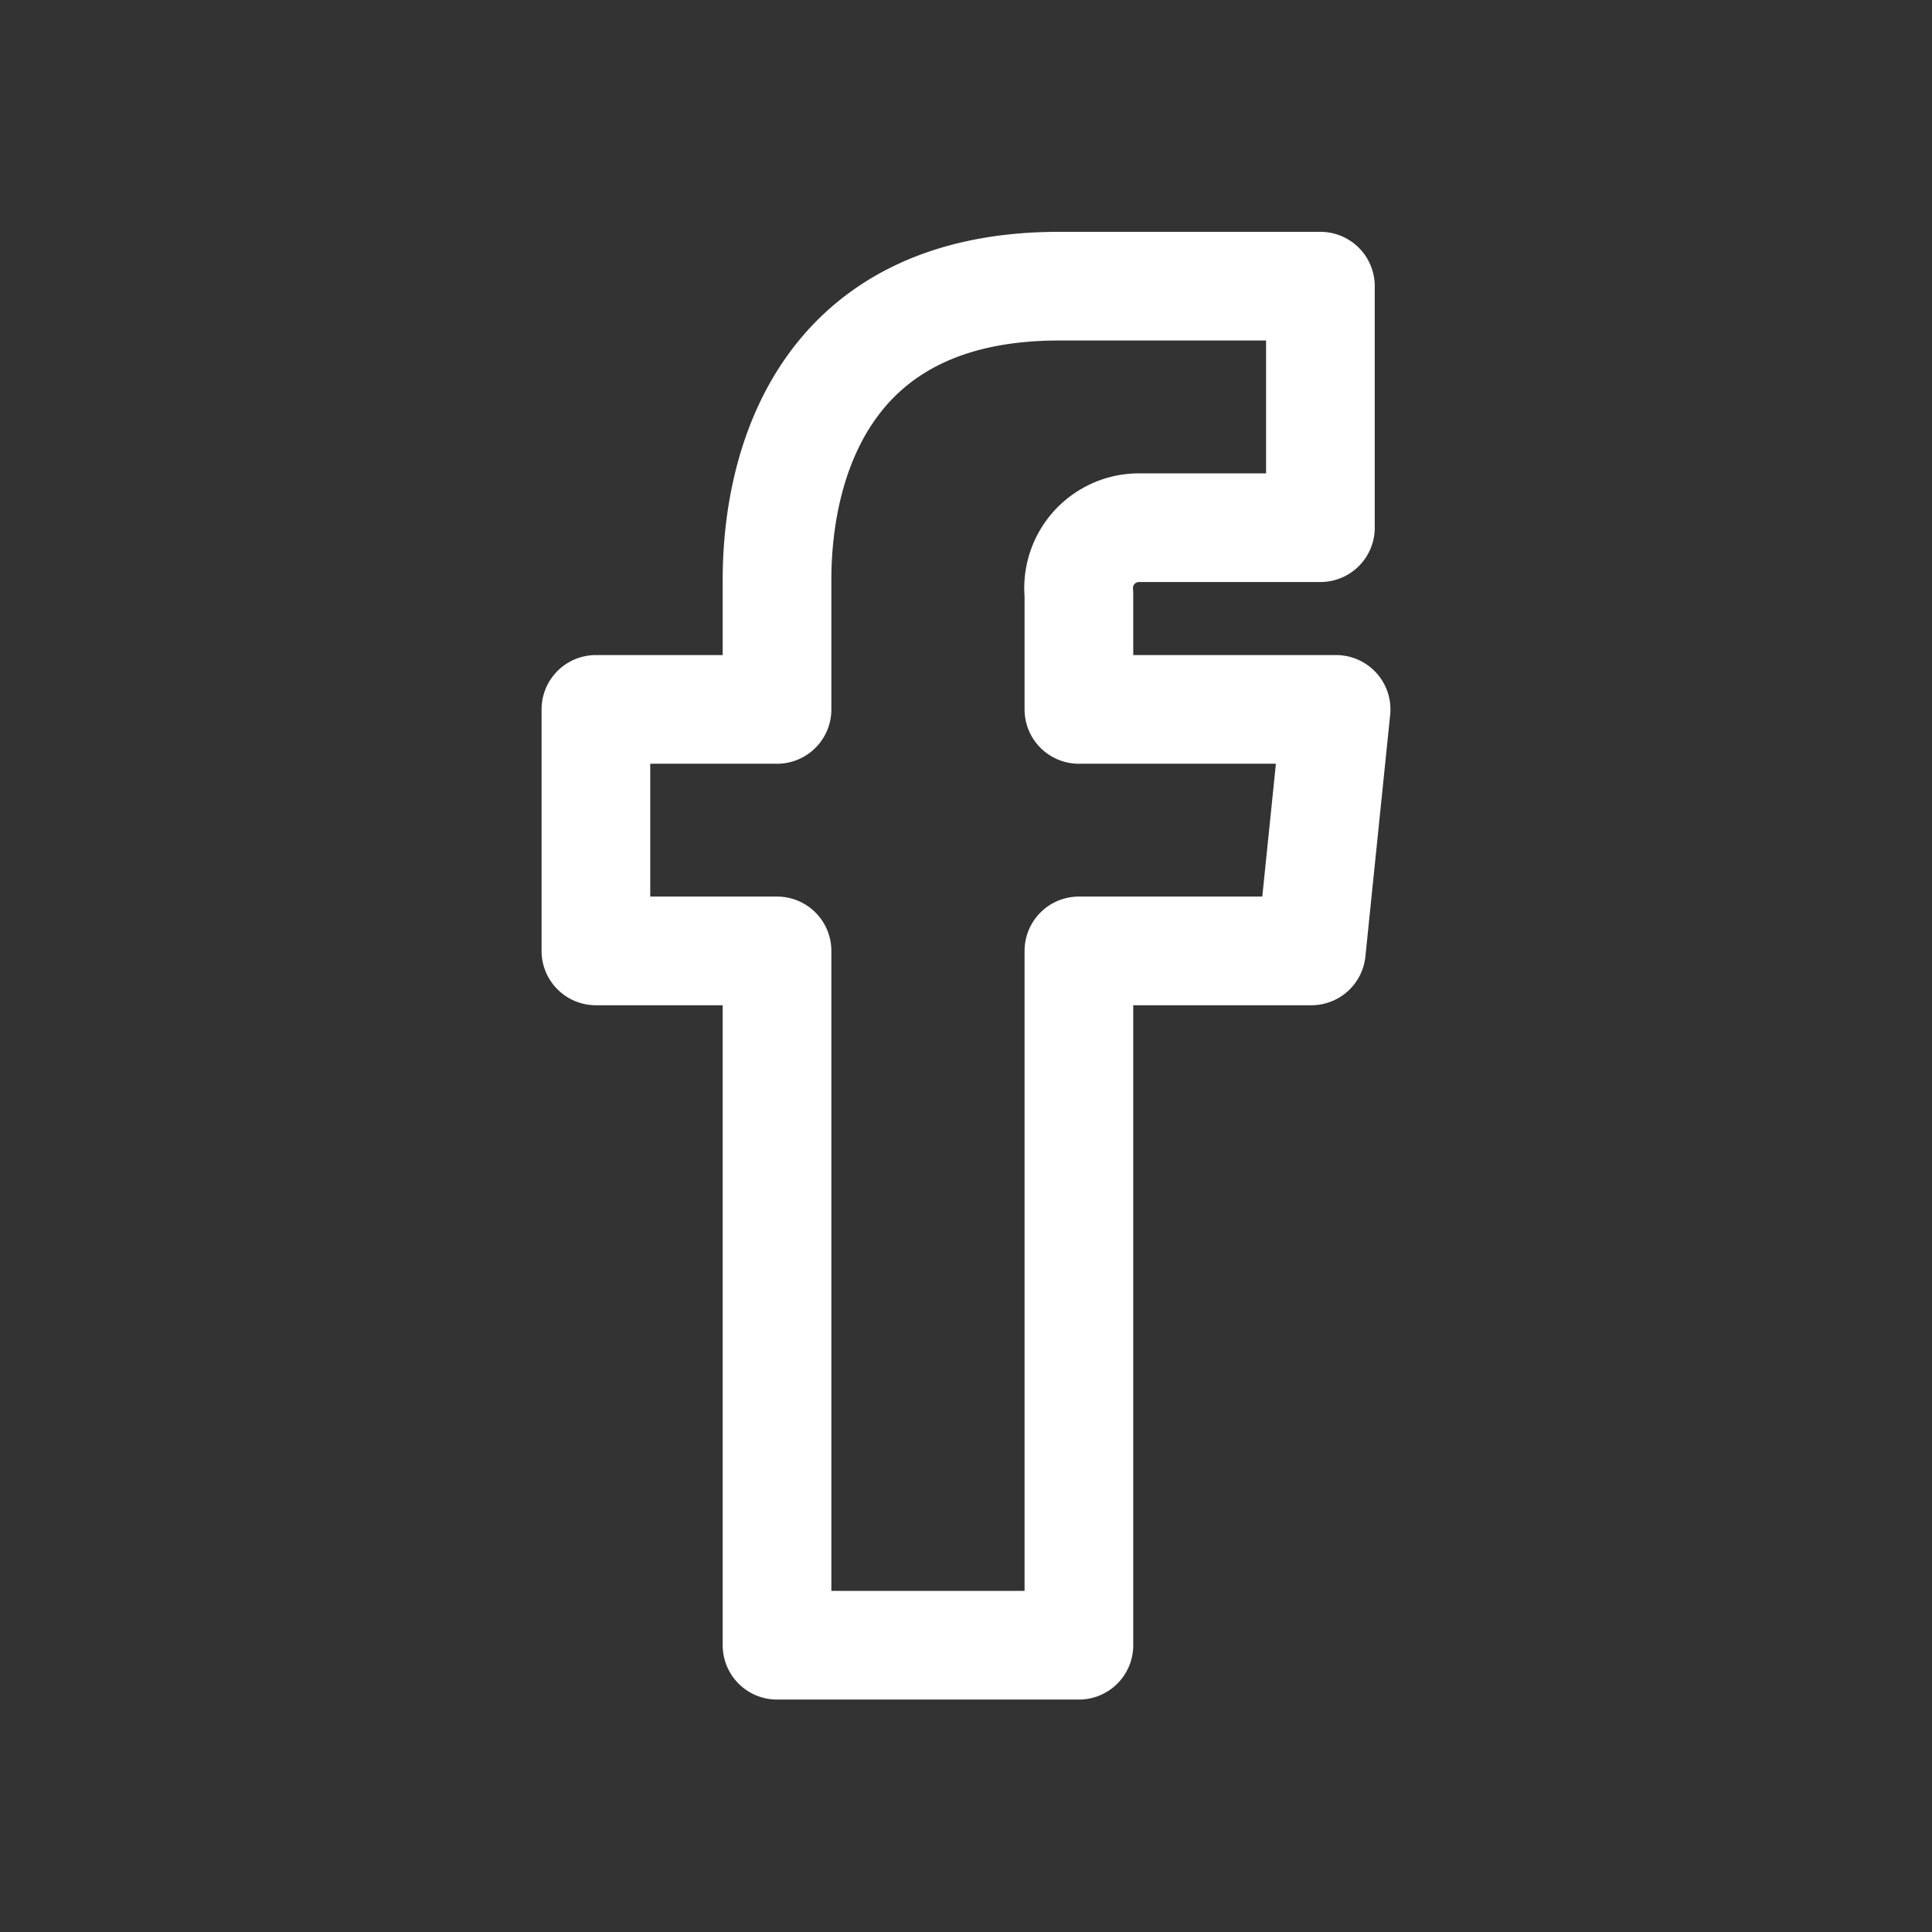
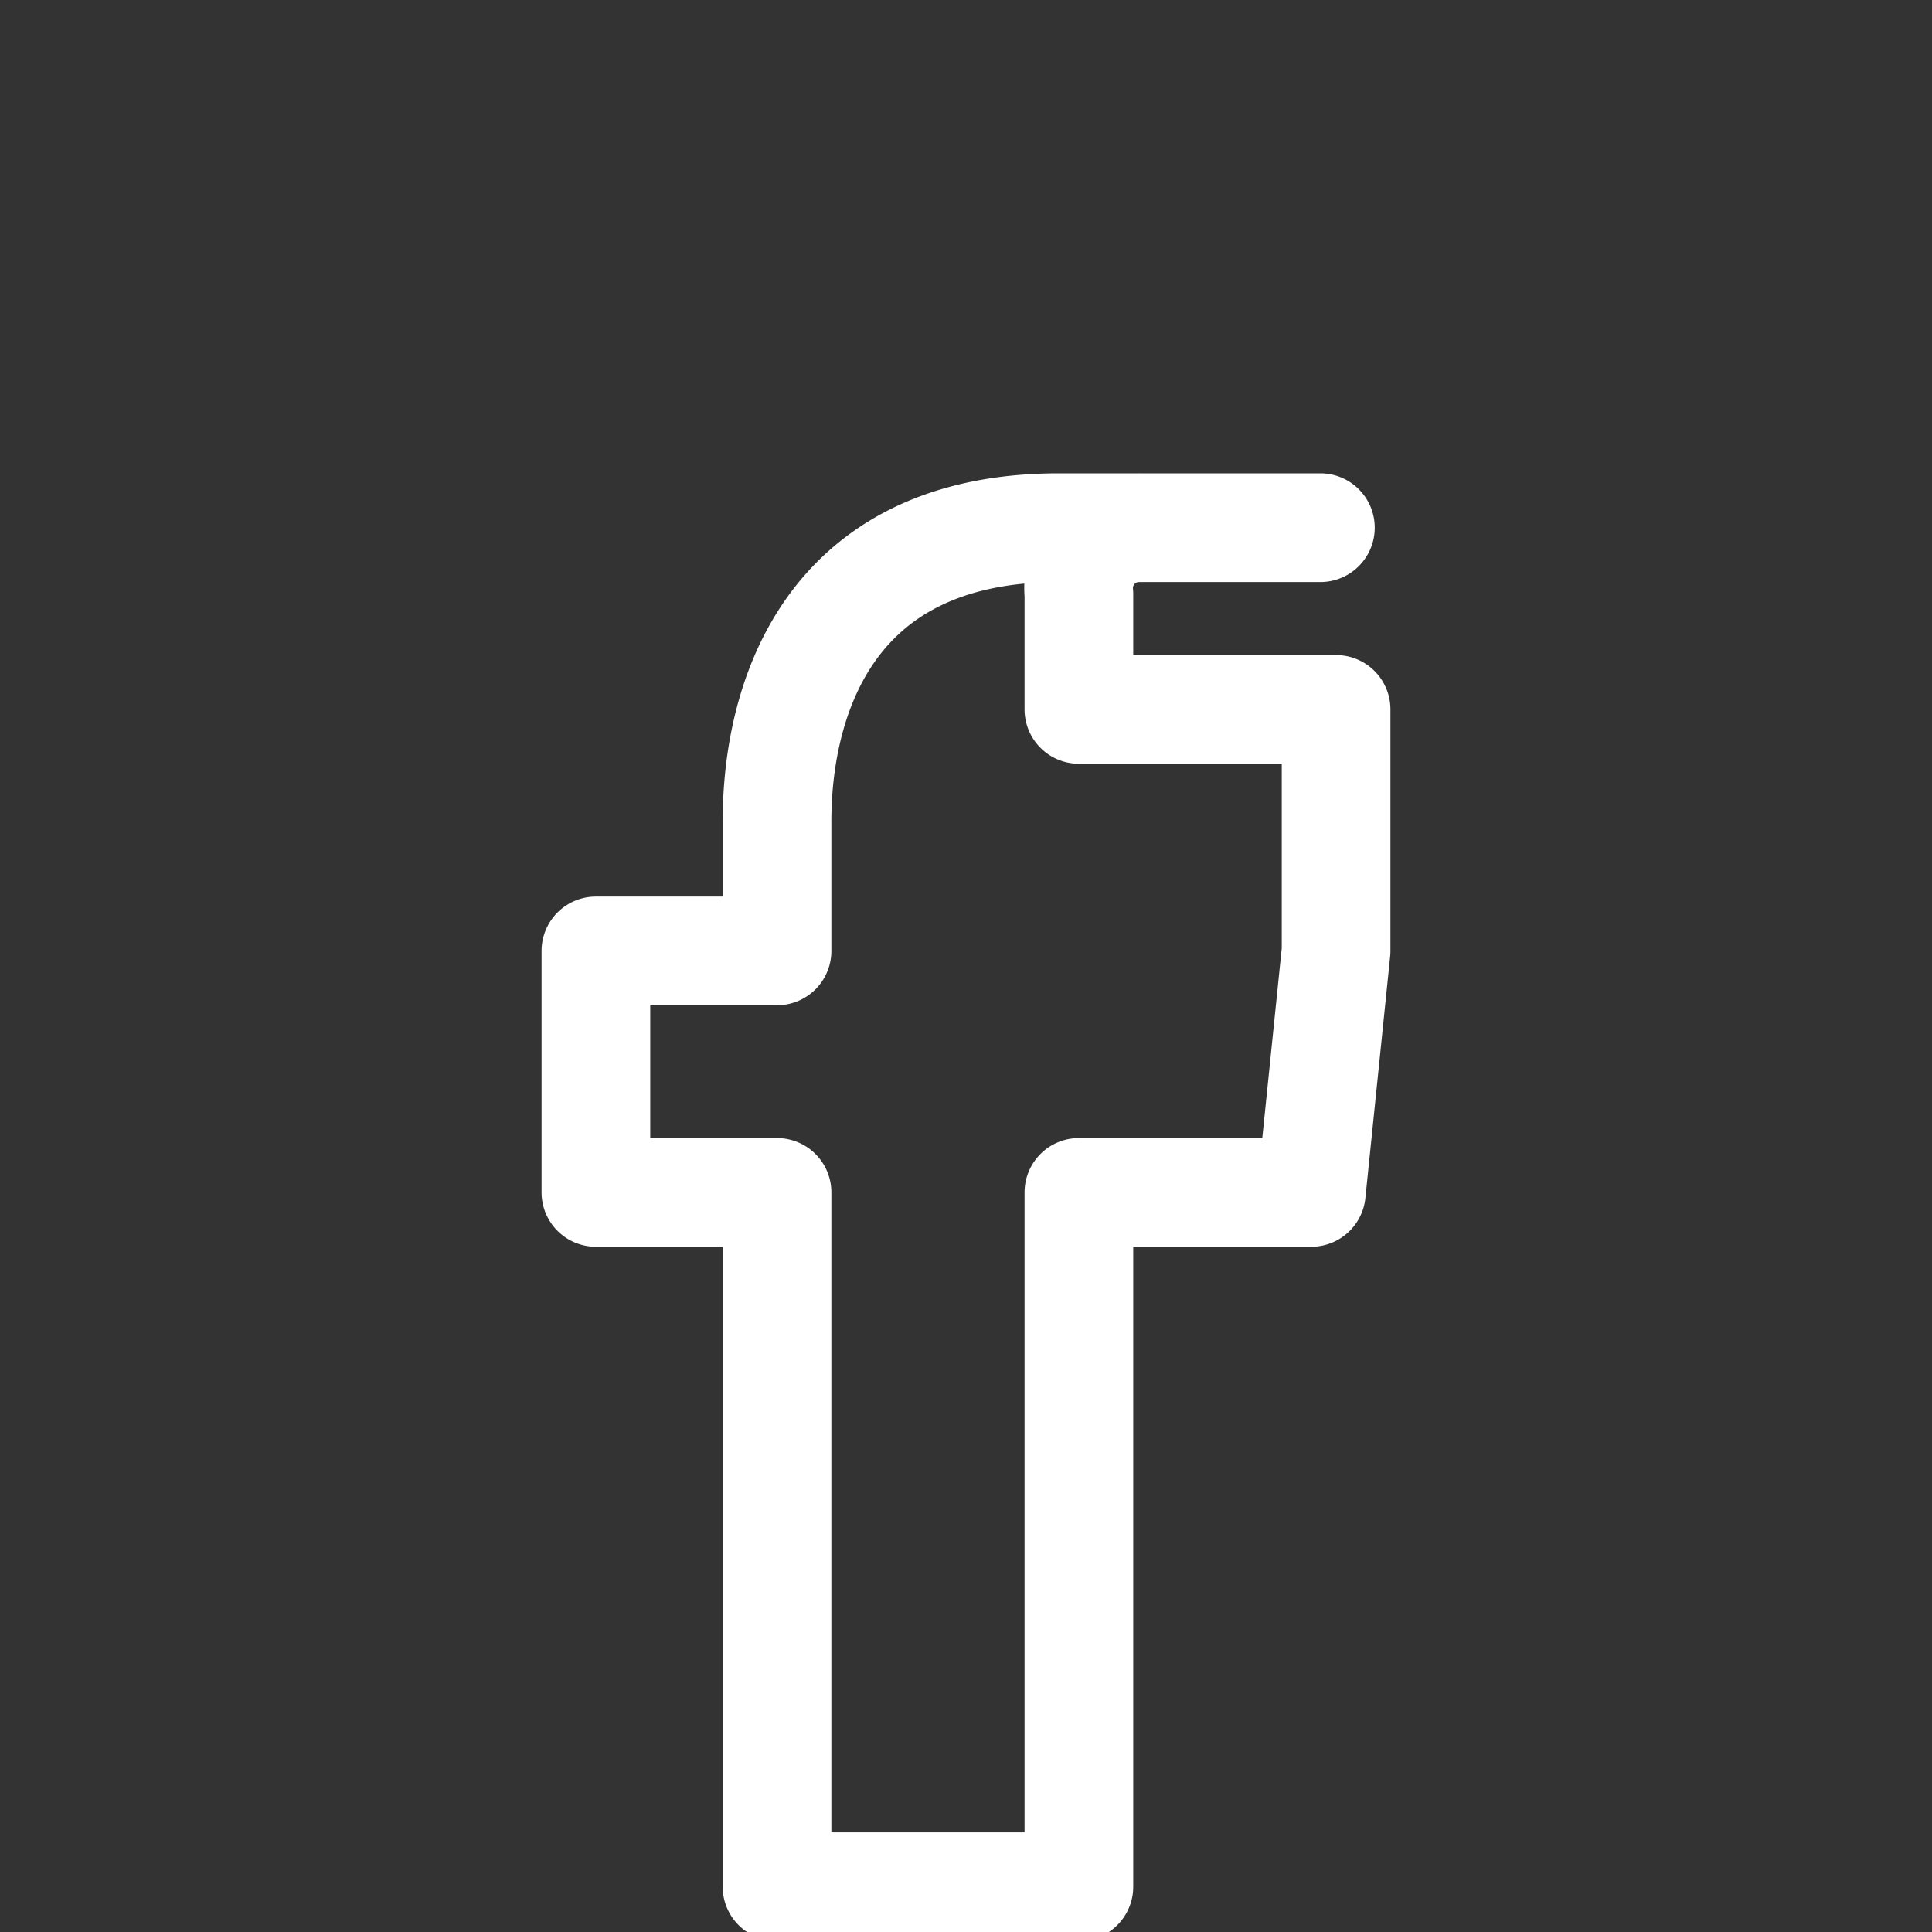
<svg xmlns="http://www.w3.org/2000/svg" width="32" height="32" fill="none">
  <rect width="100%" height="100%" fill="#333333" stroke="none" />
-   <path d="M22.13 11.75h-4.26V9.84a1.001 1.001 0 011-1.1h3v-4h-4.33c-3.93 0-4.67 3-4.67 4.86v2.15h-3v4h3v11.5h5v-11.5h3.85l.41-4z" stroke="#fff" stroke-width="1.8" stroke-linecap="round" stroke-linejoin="round" />
+   <path d="M22.13 11.75h-4.26V9.84a1.001 1.001 0 011-1.1h3h-4.33c-3.93 0-4.67 3-4.67 4.86v2.15h-3v4h3v11.5h5v-11.5h3.85l.41-4z" stroke="#fff" stroke-width="1.8" stroke-linecap="round" stroke-linejoin="round" />
</svg>